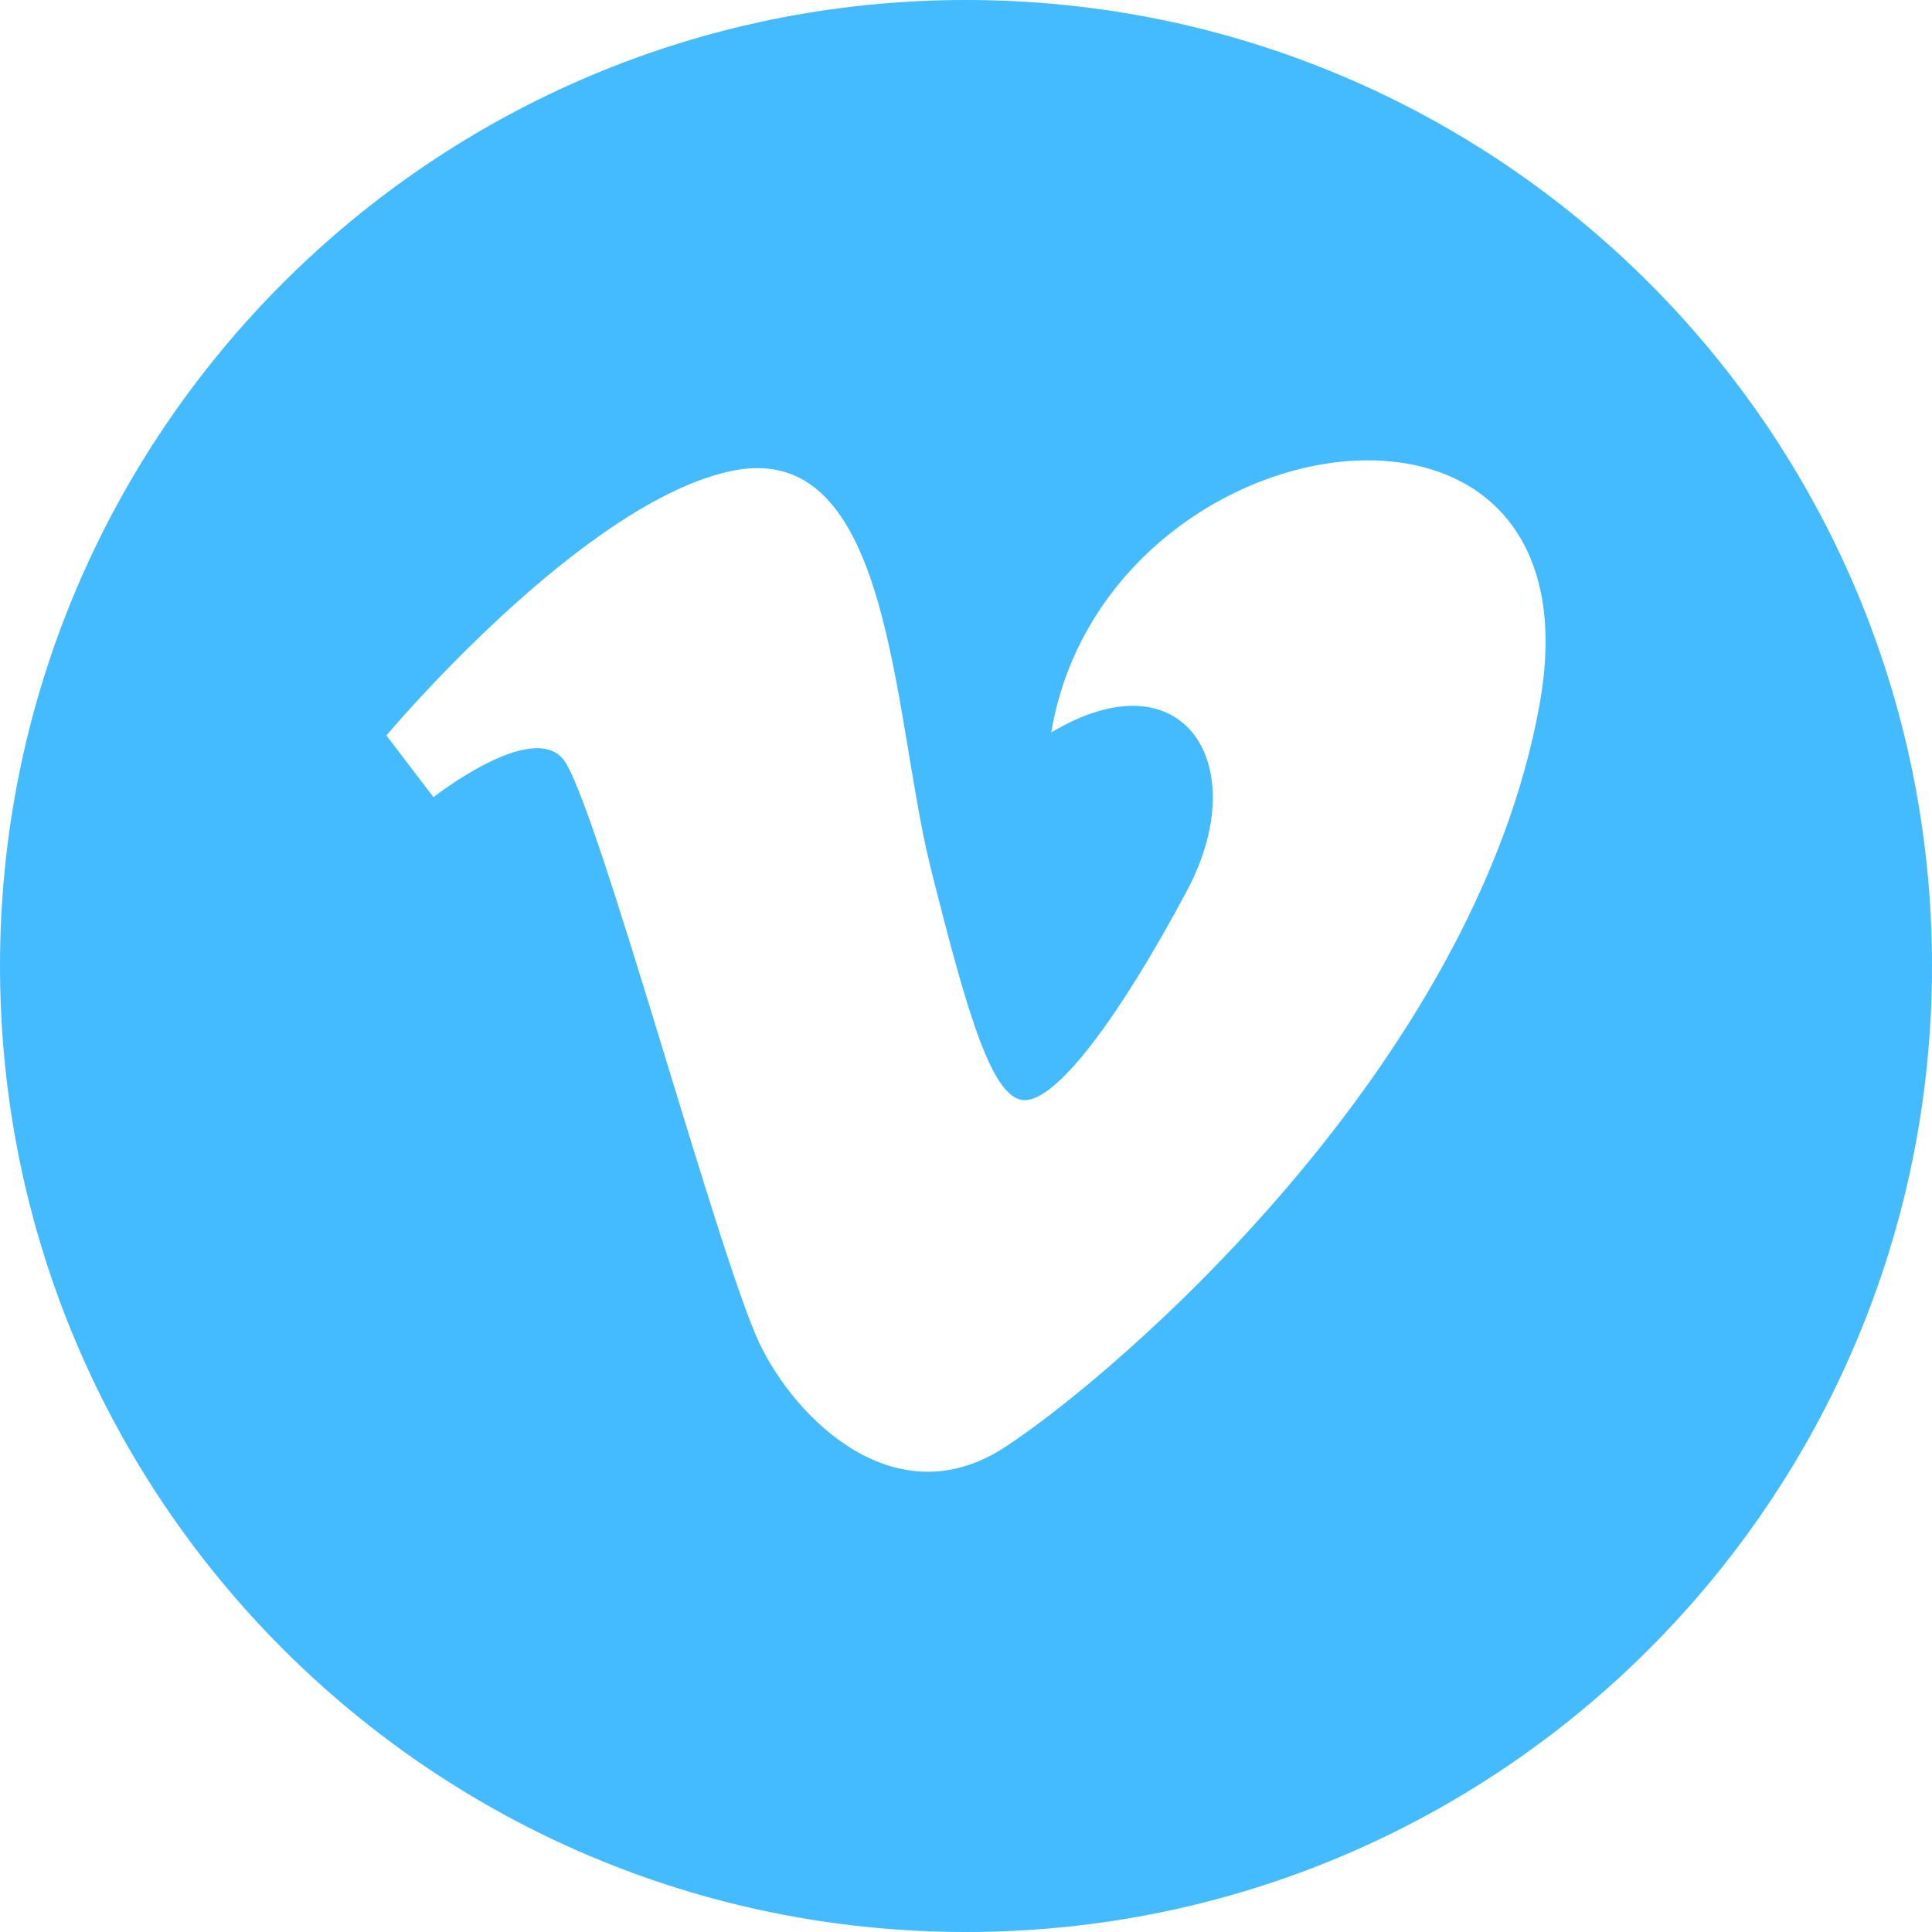
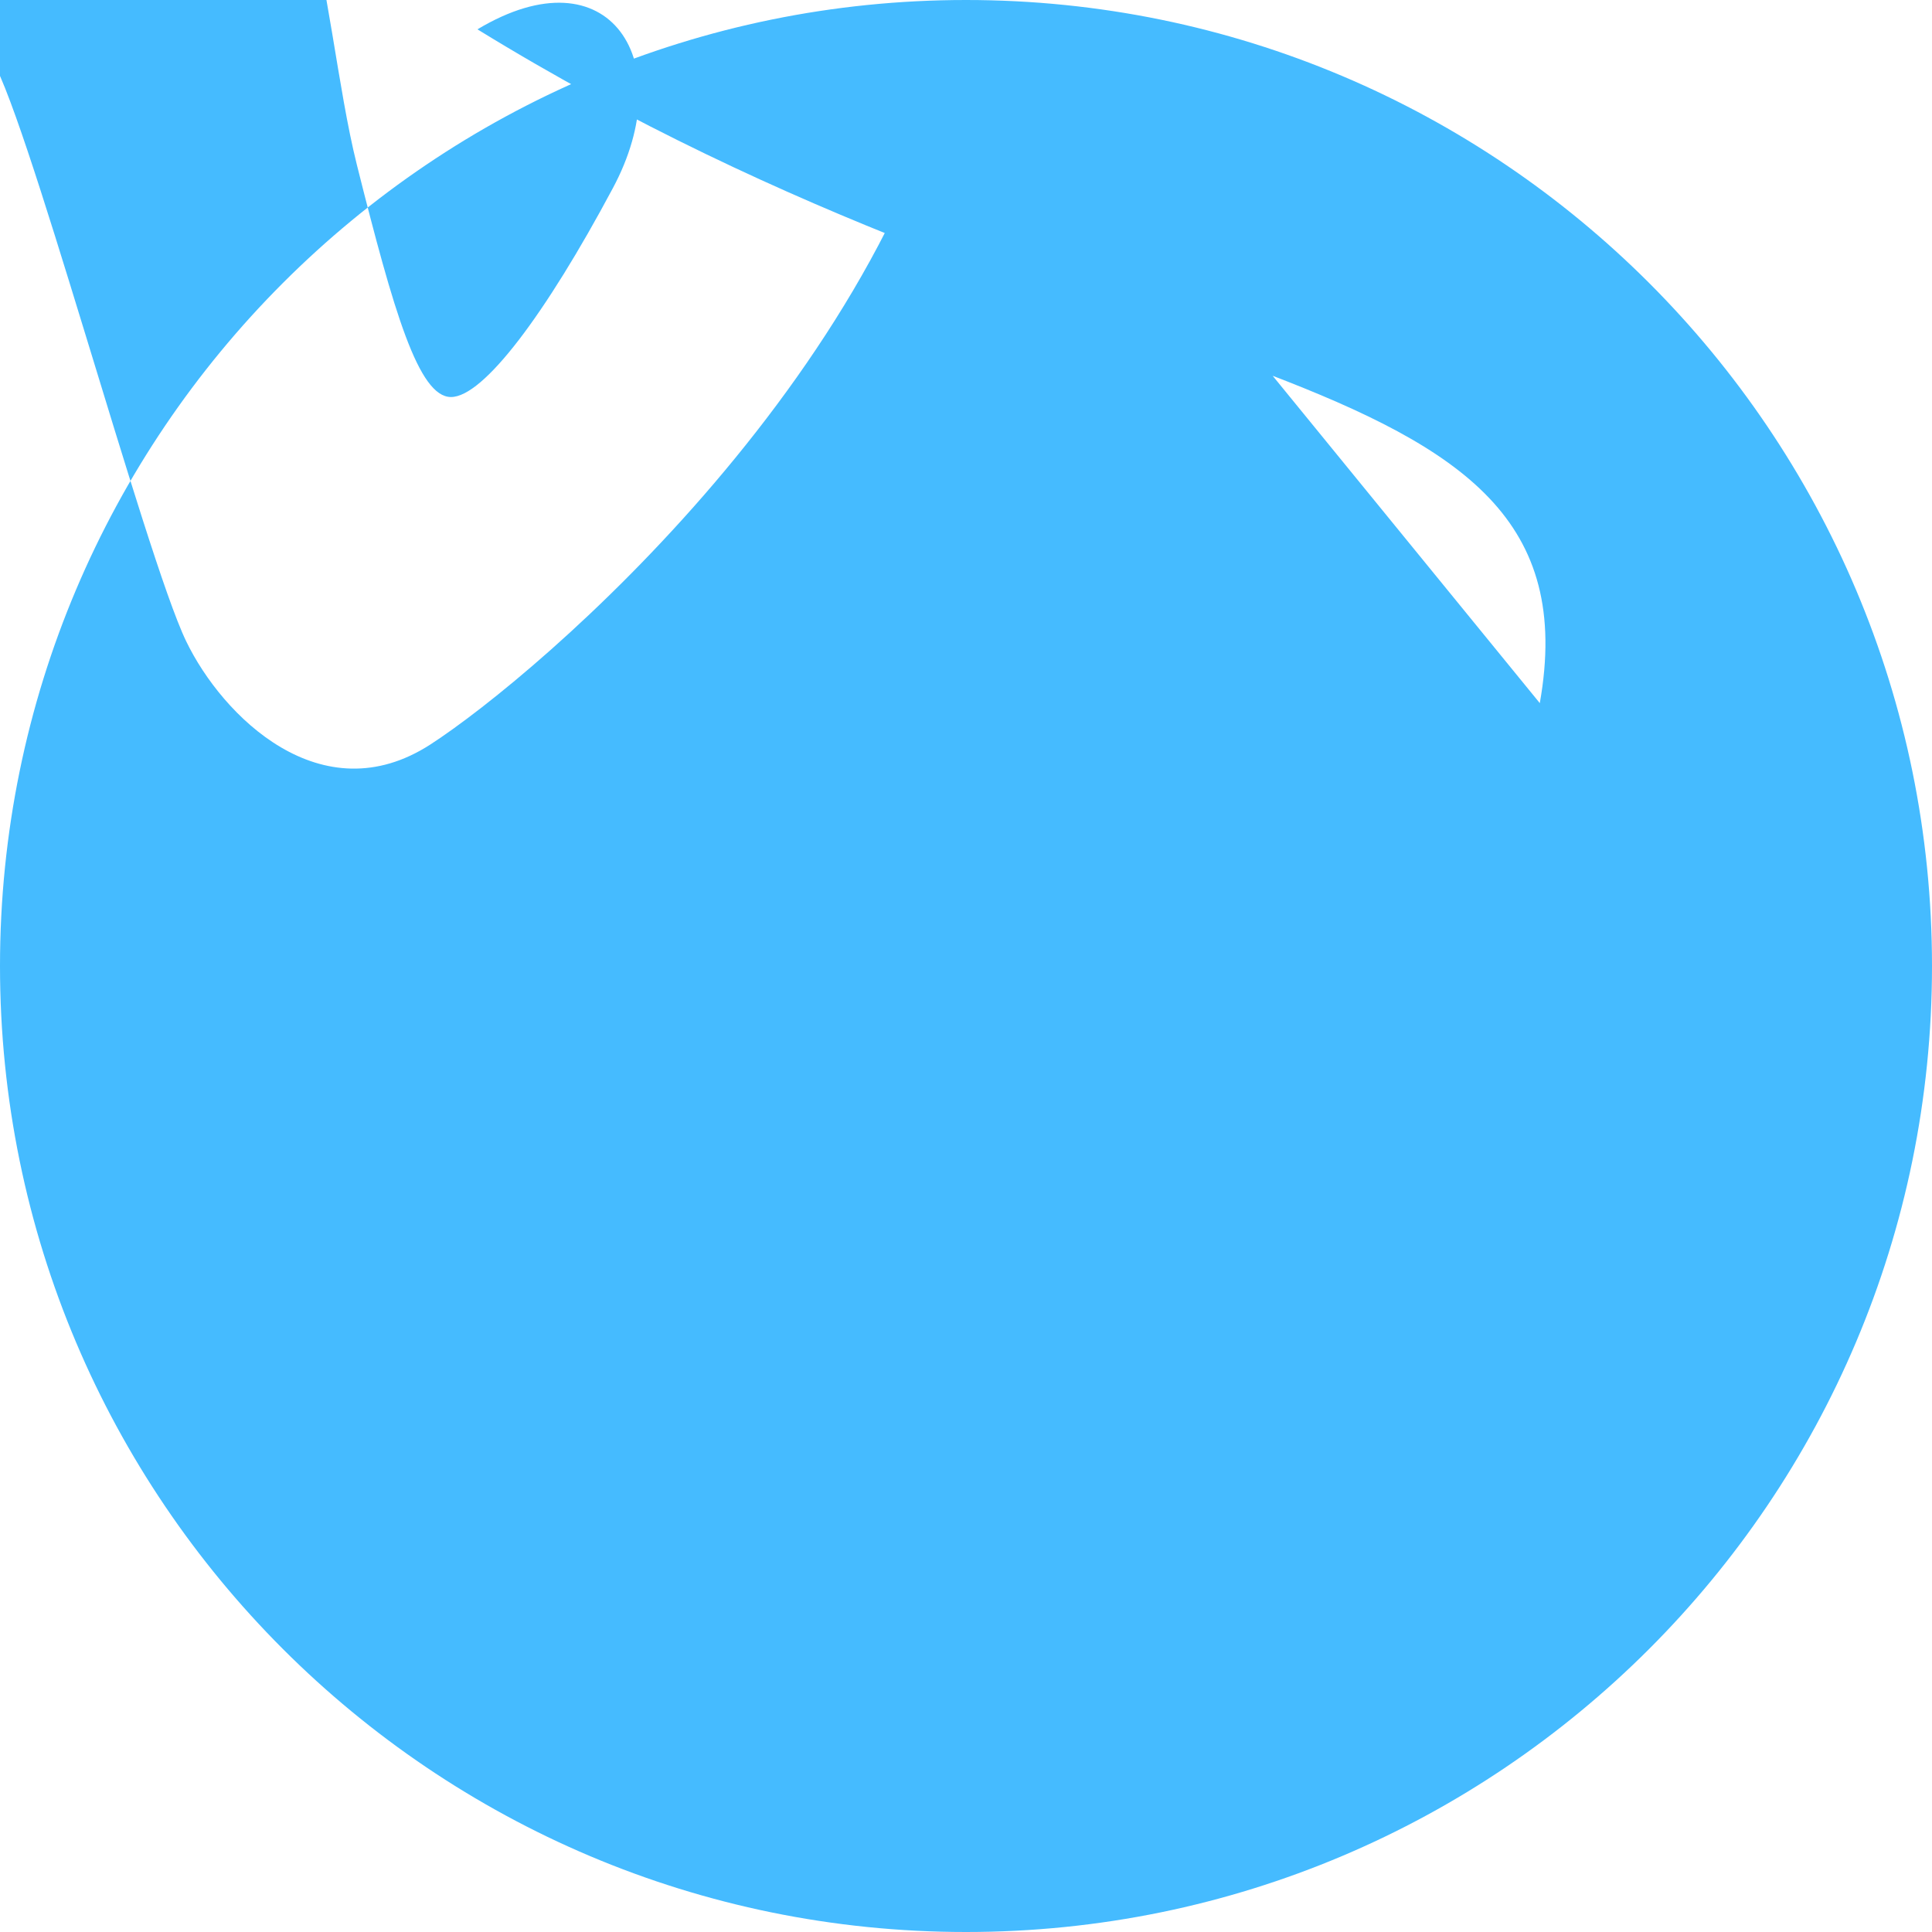
<svg xmlns="http://www.w3.org/2000/svg" version="1.1" viewBox="0 0 508.52 508.52" width="18px" height="18px">
-   <path fill="#45bbff" d="M254.26,0C113.845,0,0,113.845,0,254.26s113.845,254.26,254.26,254.26s254.26-113.845,254.26-254.26C508.52,113.813,394.675,0,254.26,0z M405.29,185.069c-17.067,96.047-112.319,177.378-140.955,195.939c-28.668,18.561-54.793-7.437-64.296-27.142c-10.838-22.375-43.351-144.038-51.869-154.113c-8.518-10.075-34.071,10.075-34.071,10.075l-12.395-16.241c0,0,51.901-61.944,91.375-69.731c41.858-8.232,41.794,64.296,51.869,104.533c9.757,38.934,16.273,61.181,24.79,61.181c8.518,0,24.822-21.676,42.589-54.952c17.862-33.308-0.763-62.739-35.628-41.826C290.683,109.173,422.326,89.055,405.29,185.069z" />
+   <path fill="#45bbff" d="M254.26,0C113.845,0,0,113.845,0,254.26s113.845,254.26,254.26,254.26s254.26-113.845,254.26-254.26C508.52,113.813,394.675,0,254.26,0z c-17.067,96.047-112.319,177.378-140.955,195.939c-28.668,18.561-54.793-7.437-64.296-27.142c-10.838-22.375-43.351-144.038-51.869-154.113c-8.518-10.075-34.071,10.075-34.071,10.075l-12.395-16.241c0,0,51.901-61.944,91.375-69.731c41.858-8.232,41.794,64.296,51.869,104.533c9.757,38.934,16.273,61.181,24.79,61.181c8.518,0,24.822-21.676,42.589-54.952c17.862-33.308-0.763-62.739-35.628-41.826C290.683,109.173,422.326,89.055,405.29,185.069z" />
</svg>